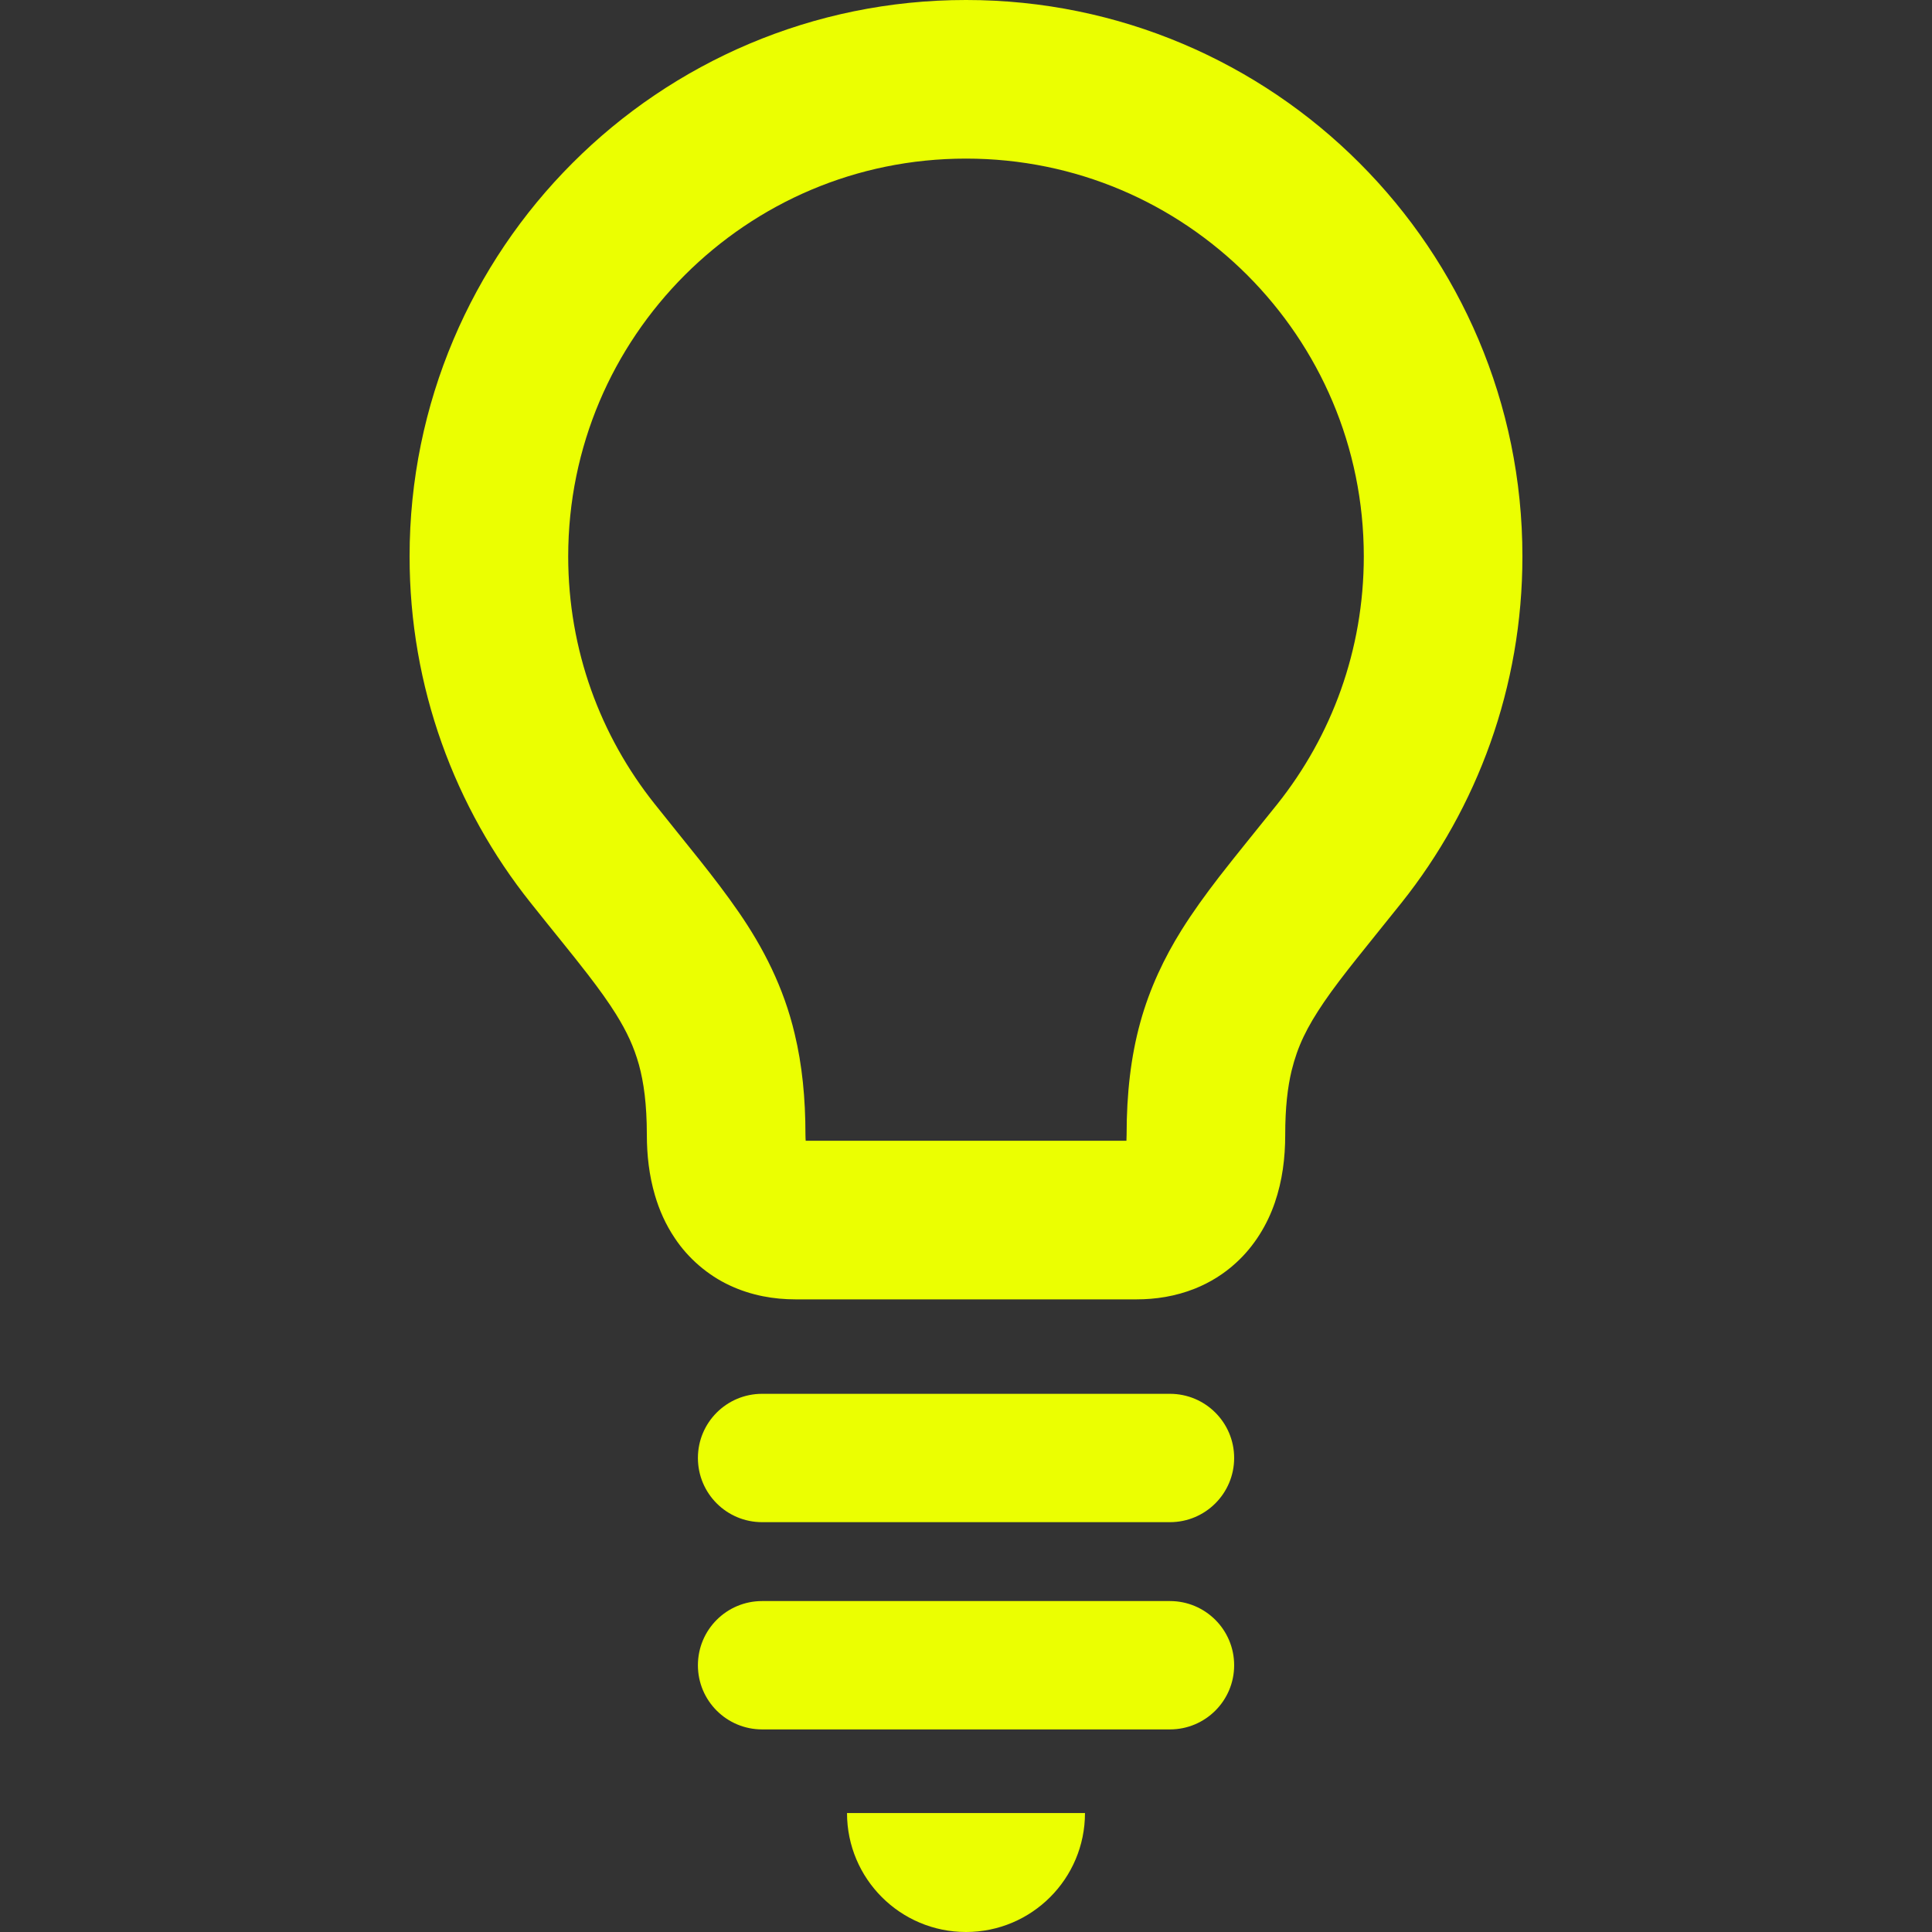
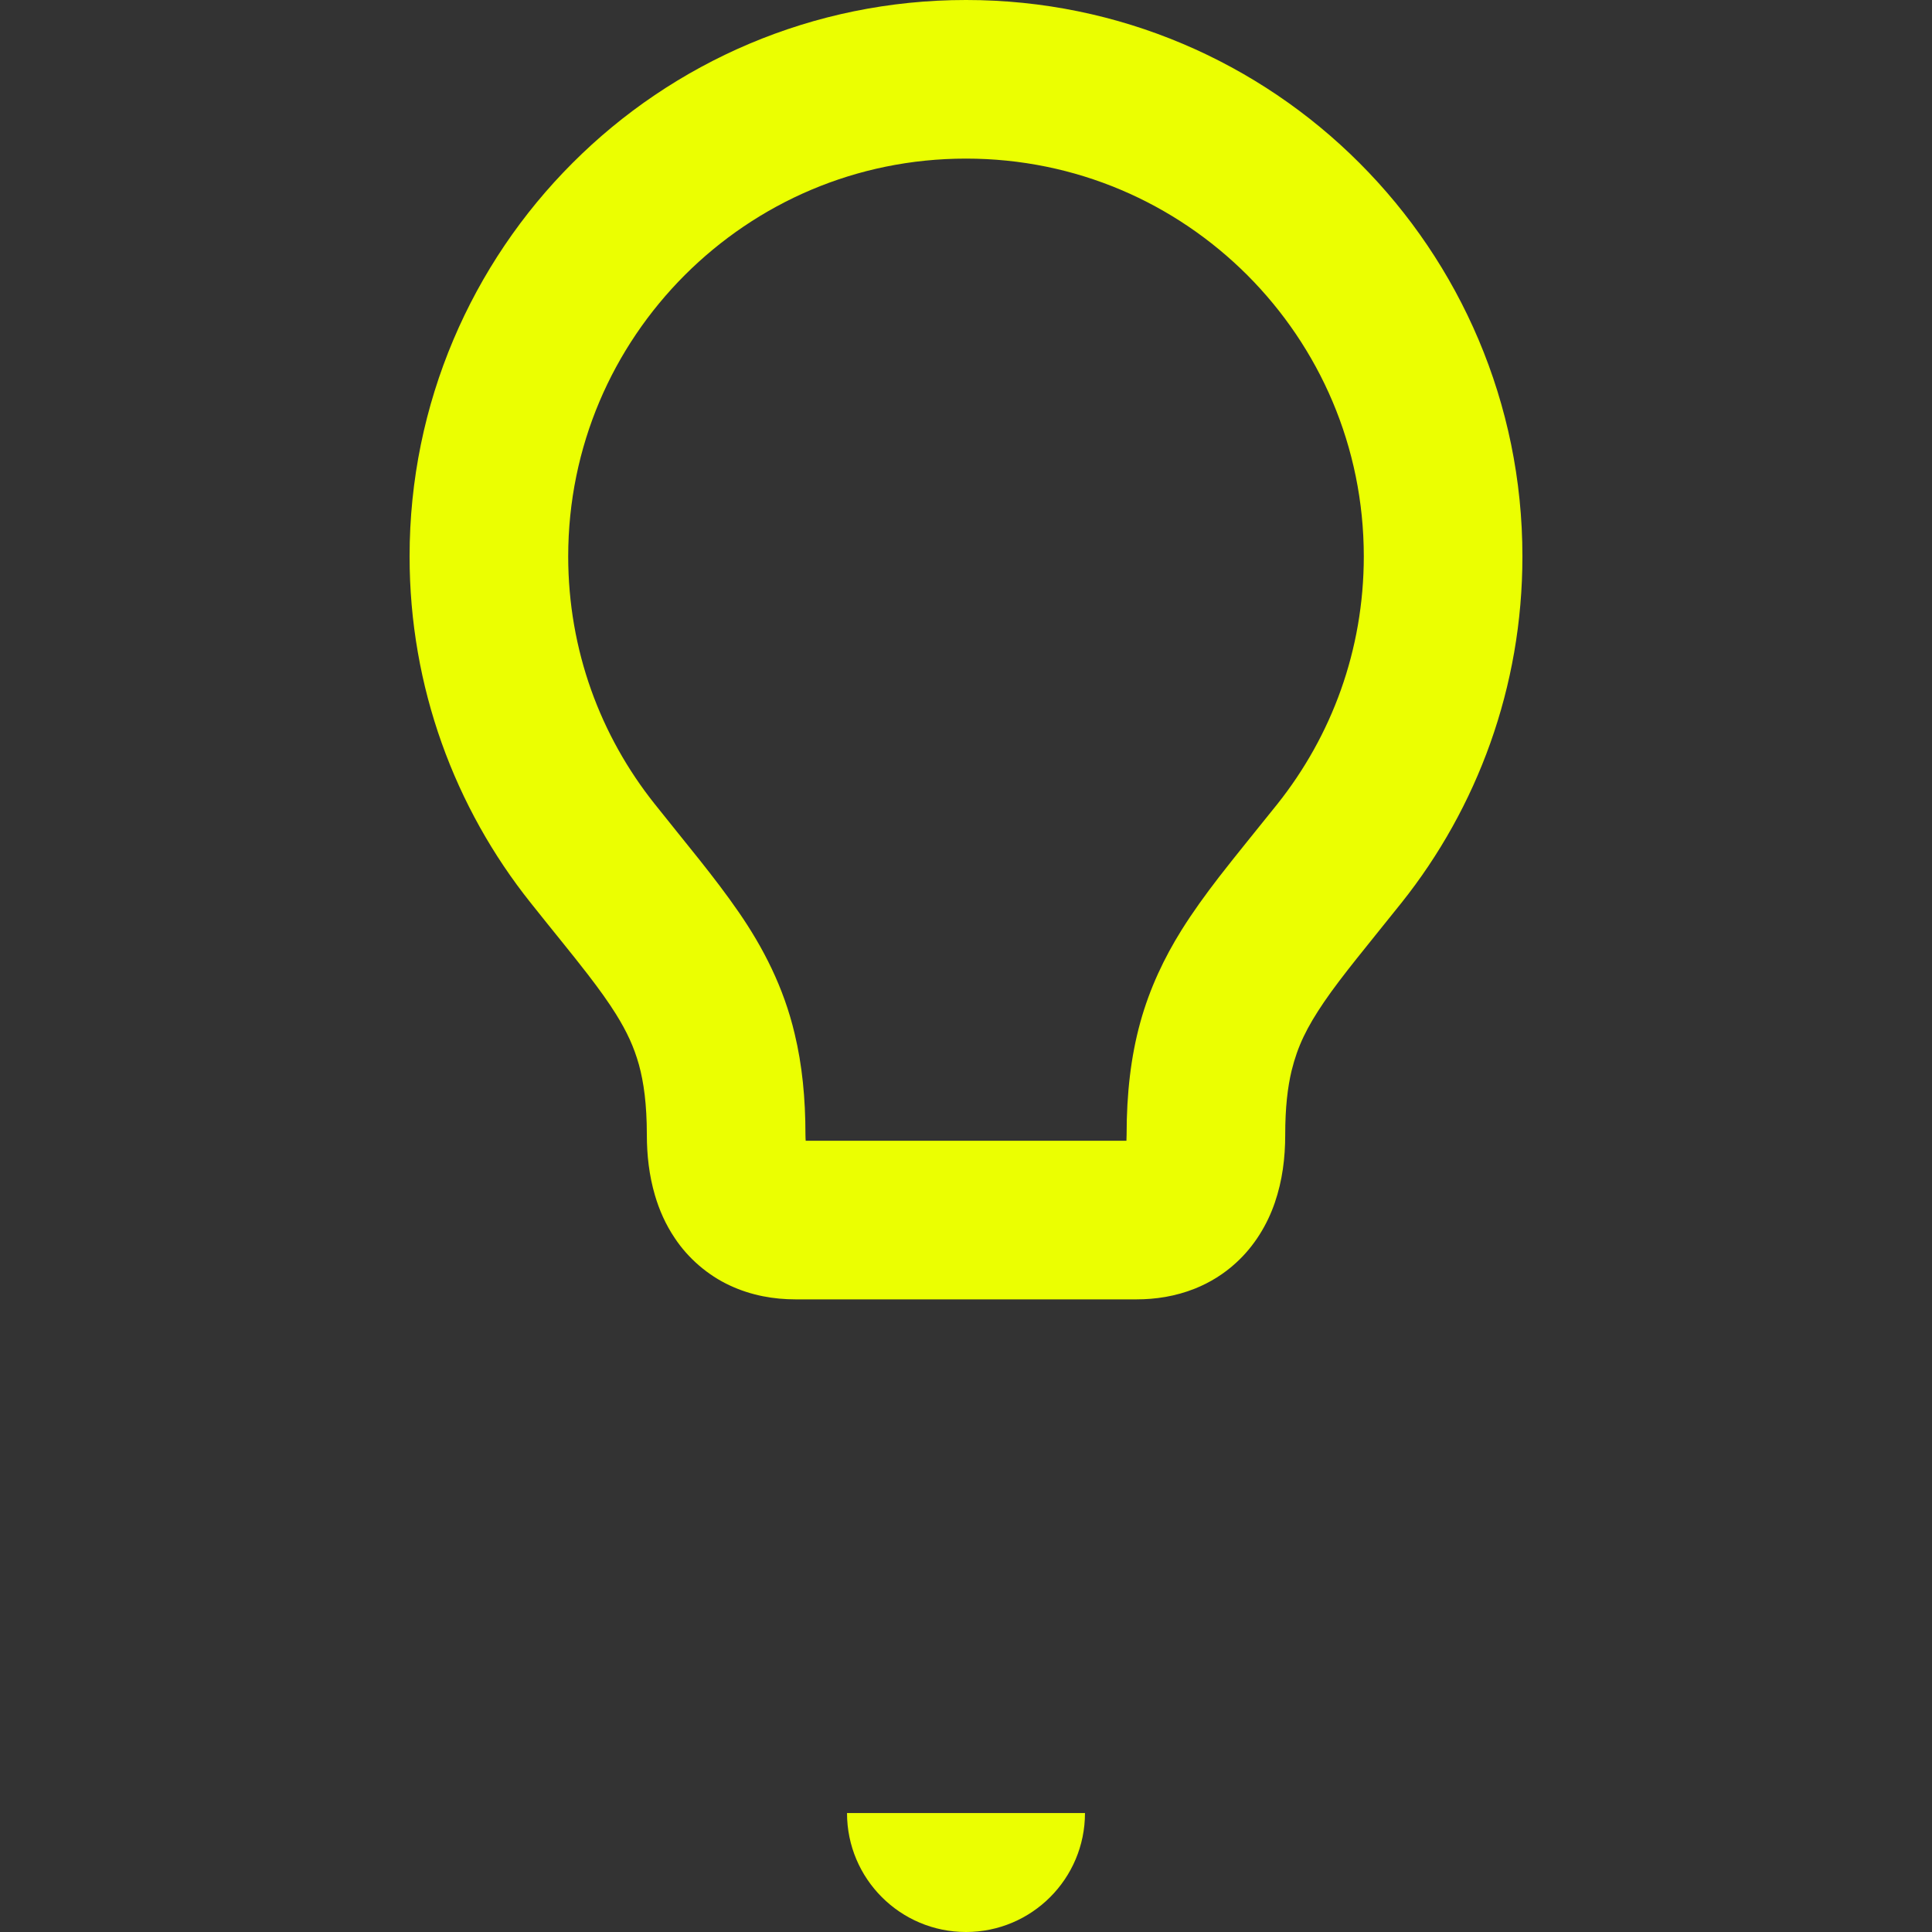
<svg xmlns="http://www.w3.org/2000/svg" version="1.1" id="_x32_" width="64px" height="64px" viewBox="0 0 512 512" xml:space="preserve" fill="#000000">
  <rect x="0" y="0" width="512" height="512" fill="#333333" stroke="none" />
  <g id="SVGRepo_bgCarrier" stroke-width="0" />
  <g id="SVGRepo_tracerCarrier" stroke-linecap="round" stroke-linejoin="round" />
  <g id="SVGRepo_iconCarrier">
    <style type="text/css">  .st0{fill:#ebff01;}  </style>
    <g>
      <path class="st0" d="M360.266,43.188C333.656,16.531,296.656-0.016,256,0c-40.656-0.016-77.656,16.531-104.266,43.188 c-26.641,26.625-43.203,63.609-43.188,104.266c-0.016,34.641,12.016,66.656,32.078,91.797c5.906,7.438,11.016,13.609,15.094,18.906 c3.063,3.969,5.547,7.438,7.516,10.594c2.953,4.75,4.75,8.672,6.078,13.375c1.297,4.719,2.094,10.469,2.109,18.594 c0,5.469,0.609,10.797,2.141,16.031c1.141,3.906,2.844,7.781,5.25,11.344c3.547,5.375,8.813,9.891,14.594,12.563 c5.766,2.703,11.781,3.688,17.391,3.688h90.422c4.984,0,10.281-0.781,15.469-2.859c3.875-1.547,7.656-3.859,10.875-6.828 c4.875-4.438,8.297-10.141,10.281-15.953c2-5.844,2.75-11.828,2.75-17.984c0-7.219,0.641-12.578,1.688-16.969 c1.625-6.563,4-11.438,8.641-18.266c4.609-6.766,11.578-15.078,20.484-26.234c20.047-25.141,32.063-57.172,32.047-91.797 C403.469,106.797,386.906,69.813,360.266,43.188z M338.531,213.063c-5.672,7.094-10.781,13.297-15.516,19.406 c-3.531,4.594-6.859,9.156-9.906,14.031c-4.547,7.281-8.422,15.375-10.922,24.438s-3.625,18.859-3.625,29.781 c0,0.594-0.016,1.125-0.047,1.594h-85c-0.031-0.469-0.063-0.984-0.063-1.594c0-9.719-0.875-18.531-2.859-26.75 c-2.906-12.359-8.391-22.922-14.828-32.25c-6.484-9.406-13.813-18-22.266-28.656c-14.375-18.047-22.906-40.734-22.922-65.609 c0.016-29.172,11.766-55.391,30.891-74.547C200.609,53.797,226.813,42.031,256,42.031s55.406,11.766,74.547,30.875 c19.109,19.156,30.859,45.375,30.875,74.547C361.406,172.344,352.875,195.031,338.531,213.063z" />
      <path class="st0" d="M256,512c17.406,0,31.531-14.109,31.531-31.531h-63.063C224.469,497.891,238.594,512,256,512z" />
-       <path class="st0" d="M310.047,369.375H201.969c-9.406,0-17.016,7.609-17.016,17c0,9.406,7.609,17.016,17.016,17.016h108.078 c9.391,0,17.016-7.609,17.016-17.016C327.063,376.984,319.438,369.375,310.047,369.375z" />
-       <path class="st0" d="M310.047,424.297H201.969c-9.406,0-17.016,7.609-17.016,17.016c0,9.391,7.609,17,17.016,17h108.078 c9.391,0,17.016-7.609,17.016-17C327.063,431.906,319.438,424.297,310.047,424.297z" />
    </g>
  </g>
</svg>